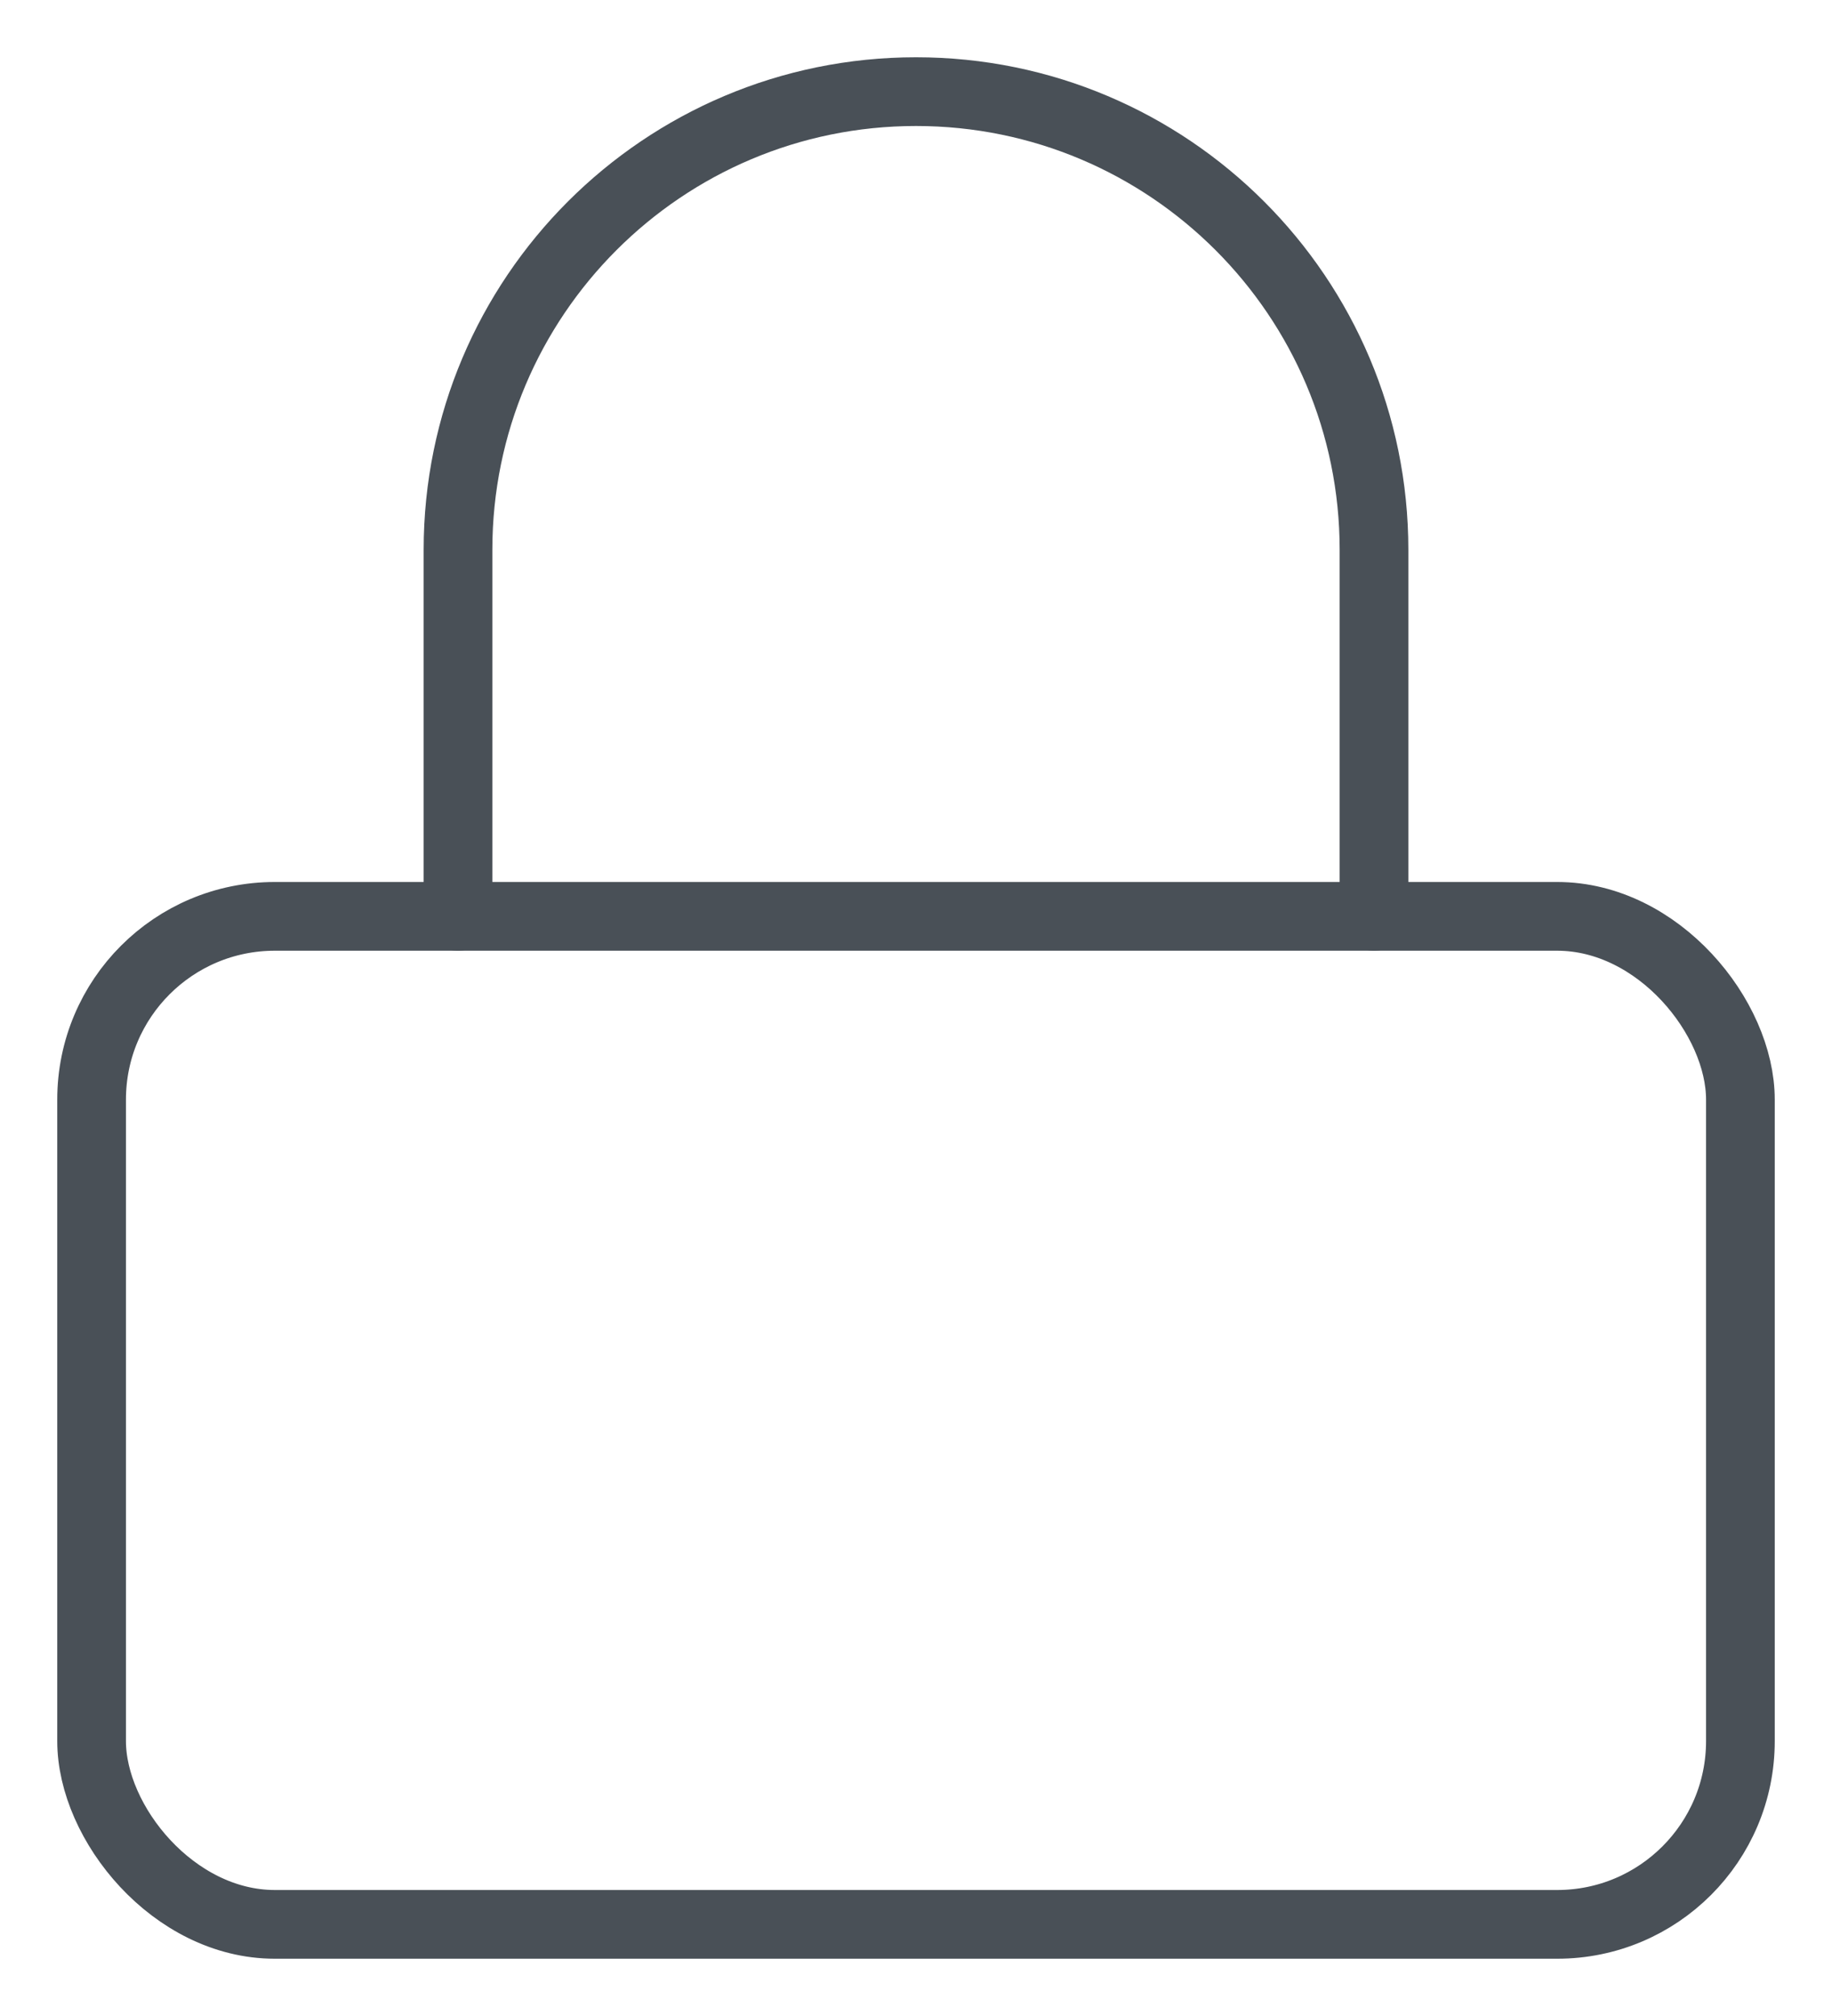
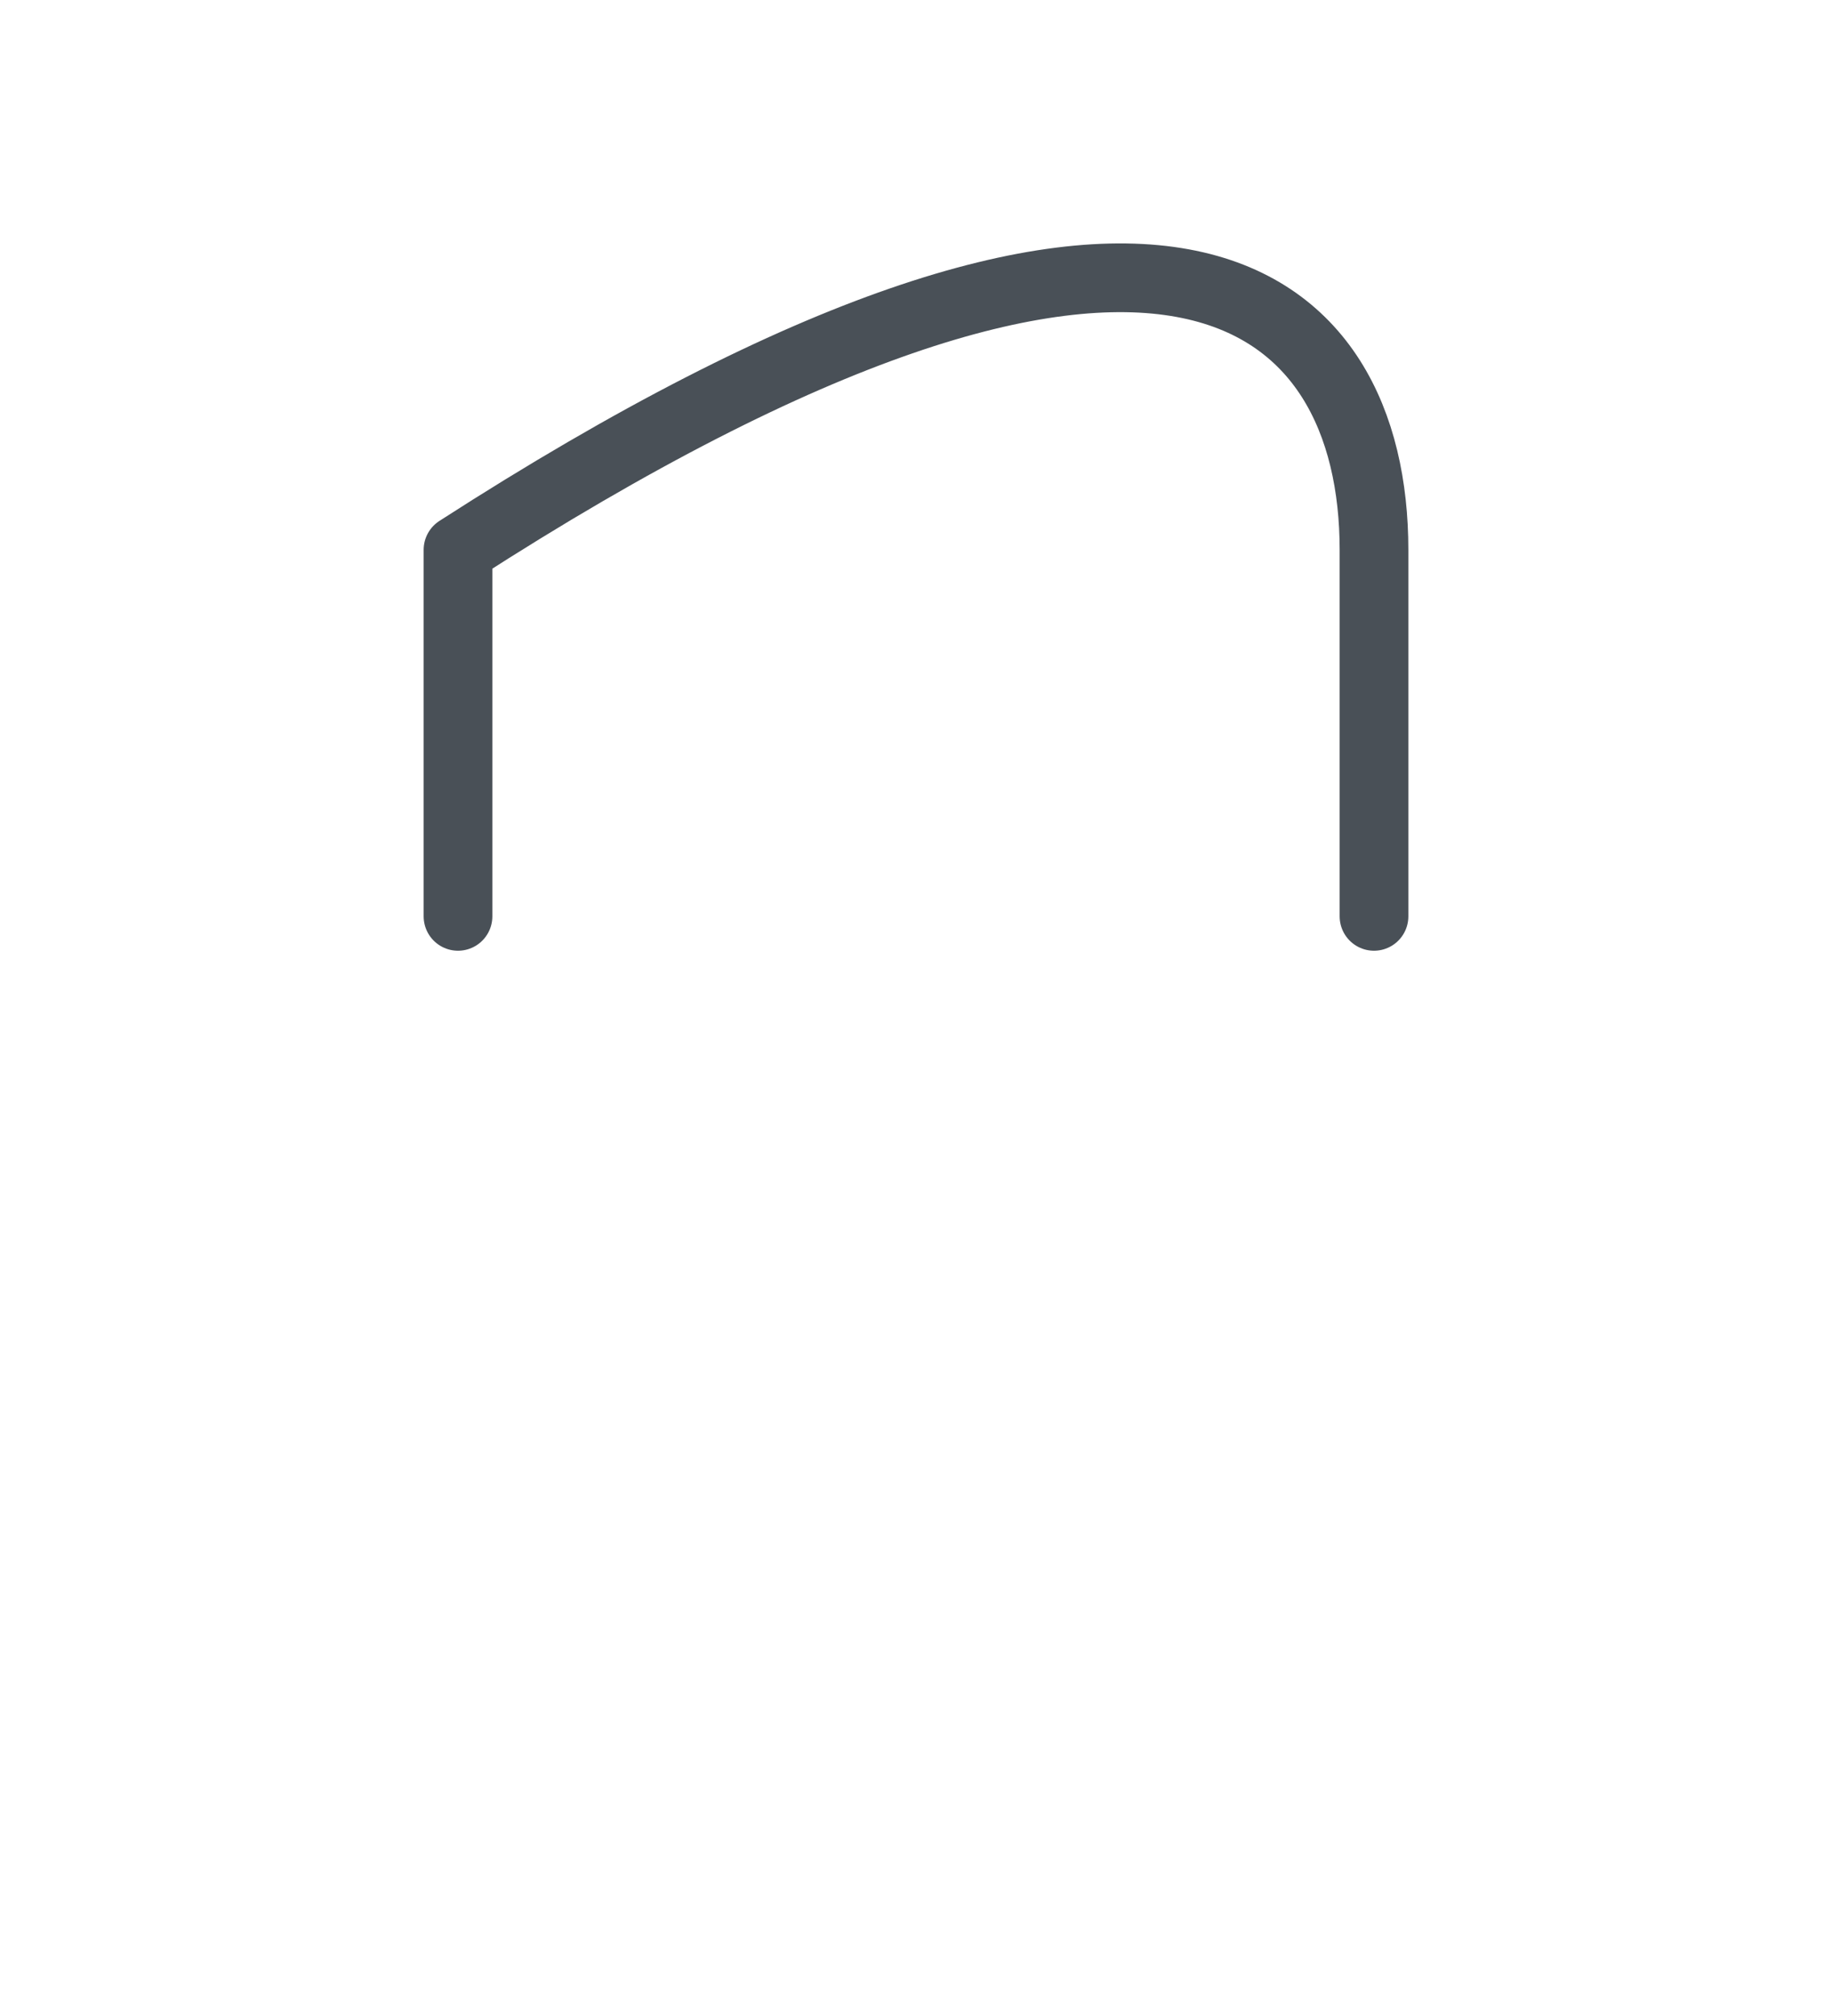
<svg xmlns="http://www.w3.org/2000/svg" width="20px" height="22px" viewBox="0 0 20 22" version="1.1">
  <title>lock</title>
  <desc>Created by ParcelSign.</desc>
  <g id="Page-1" stroke="none" stroke-width="1" fill="none" fill-rule="evenodd" stroke-linecap="round" stroke-linejoin="round">
    <g id="lock" transform="translate(1, 1)" stroke="#495057" stroke-width="0.75">
-       <rect id="Rectangle" x="0" y="9" width="18" height="11" rx="2" />
-       <path d="M4,9 L4,5 C4,2.239 6.239,1.33226763e-15 9,8.8817842e-16 C11.761,0 14,2.239 14,5 L14,9" id="Path" />
+       <path d="M4,9 L4,5 C11.761,0 14,2.239 14,5 L14,9" id="Path" />
    </g>
  </g>
</svg>